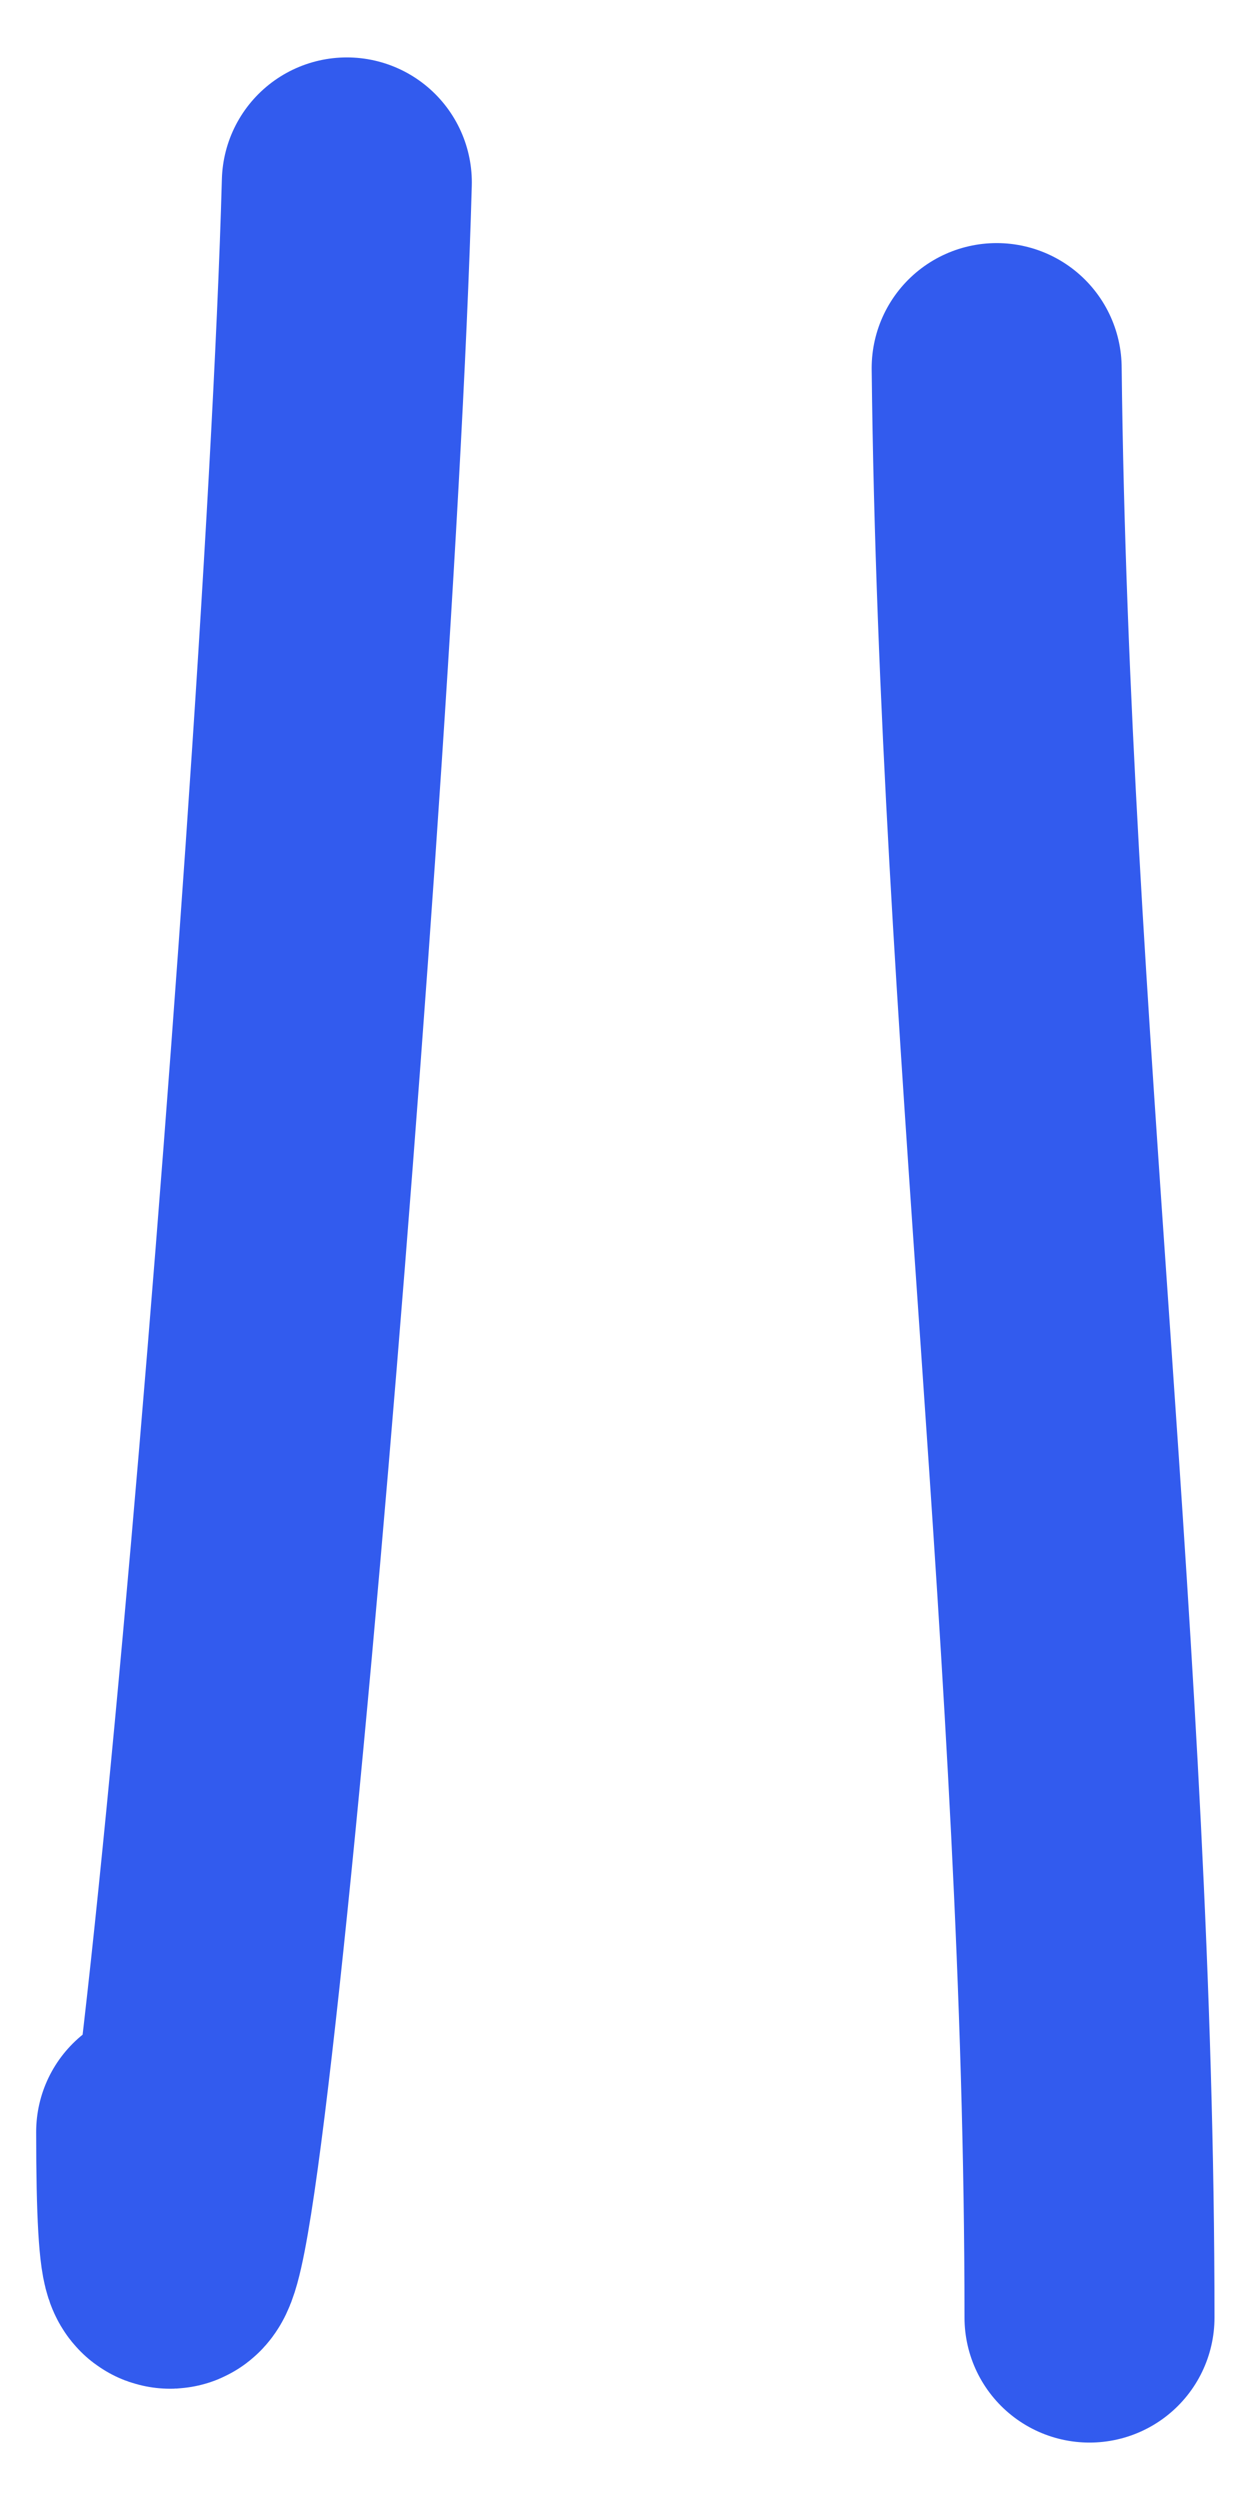
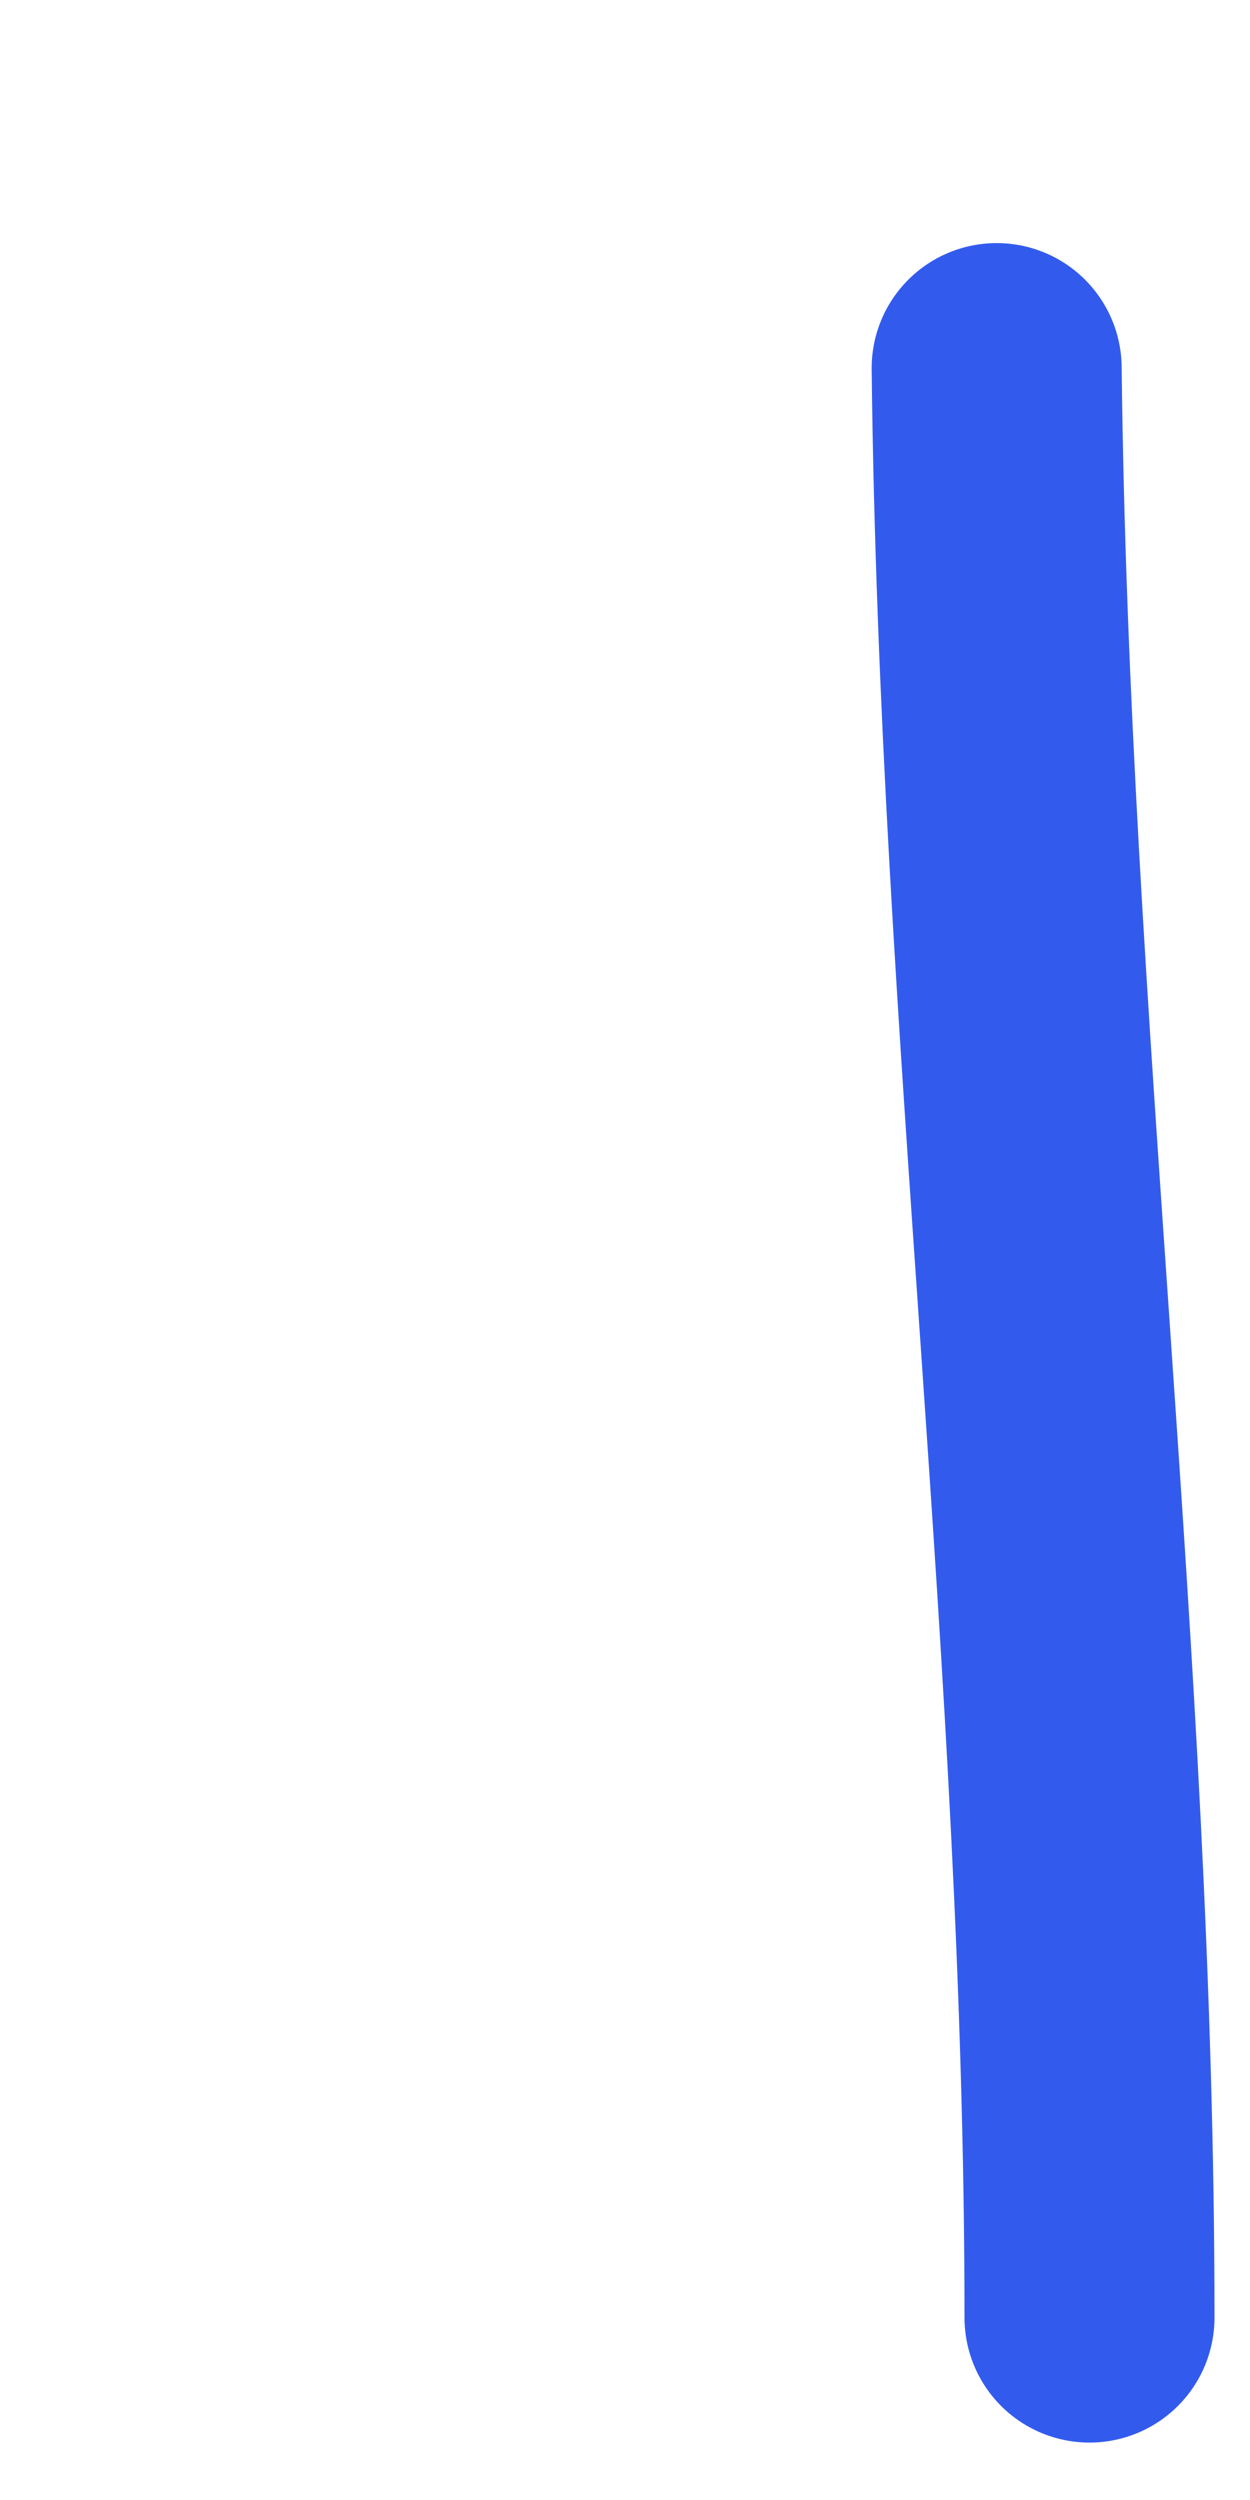
<svg xmlns="http://www.w3.org/2000/svg" width="15" height="30" viewBox="0 0 15 30" fill="none">
  <path d="M11.96 4.417C12.047 12.276 13.074 19.969 13.074 27.811" stroke="#325BEE" stroke-width="3" stroke-linecap="round" />
-   <path d="M4.162 2.189C3.947 10.019 1.934 33.416 1.934 25.583" stroke="#325BEE" stroke-width="3" stroke-linecap="round" />
</svg>